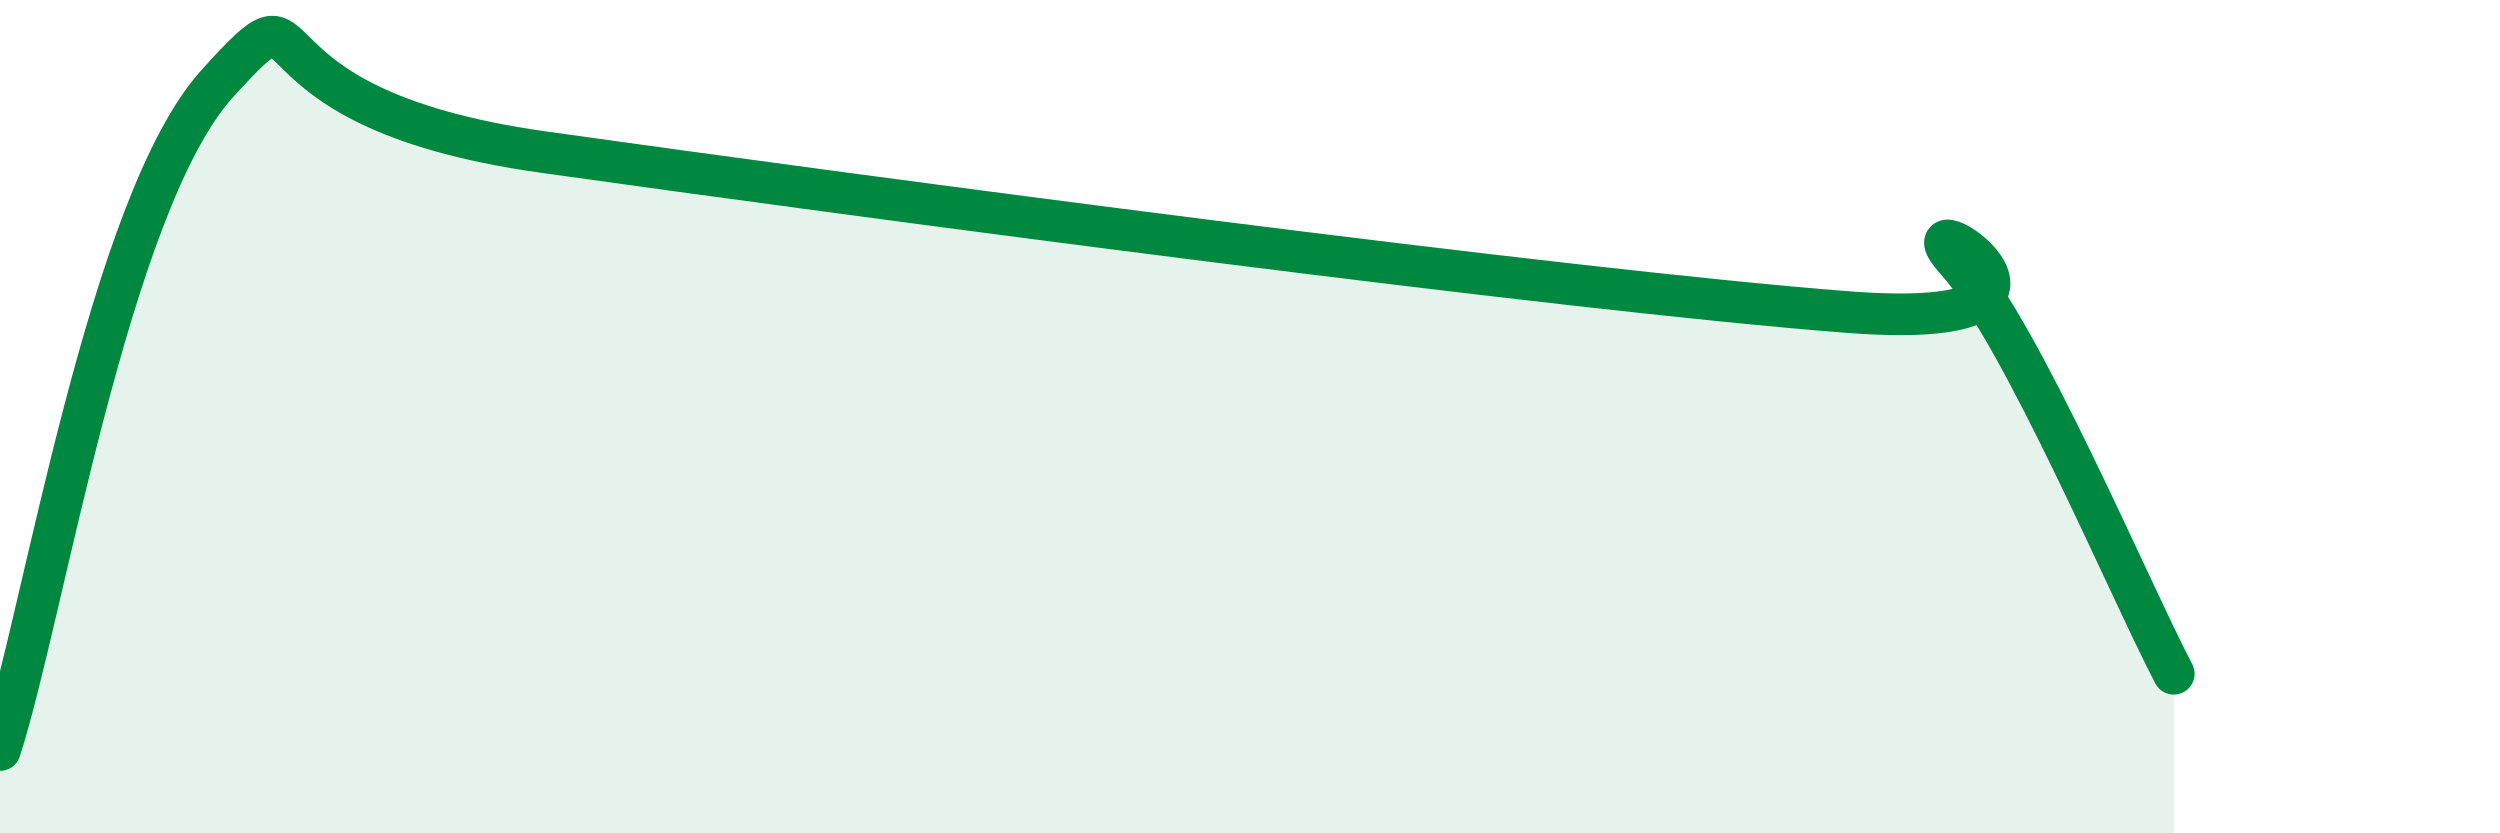
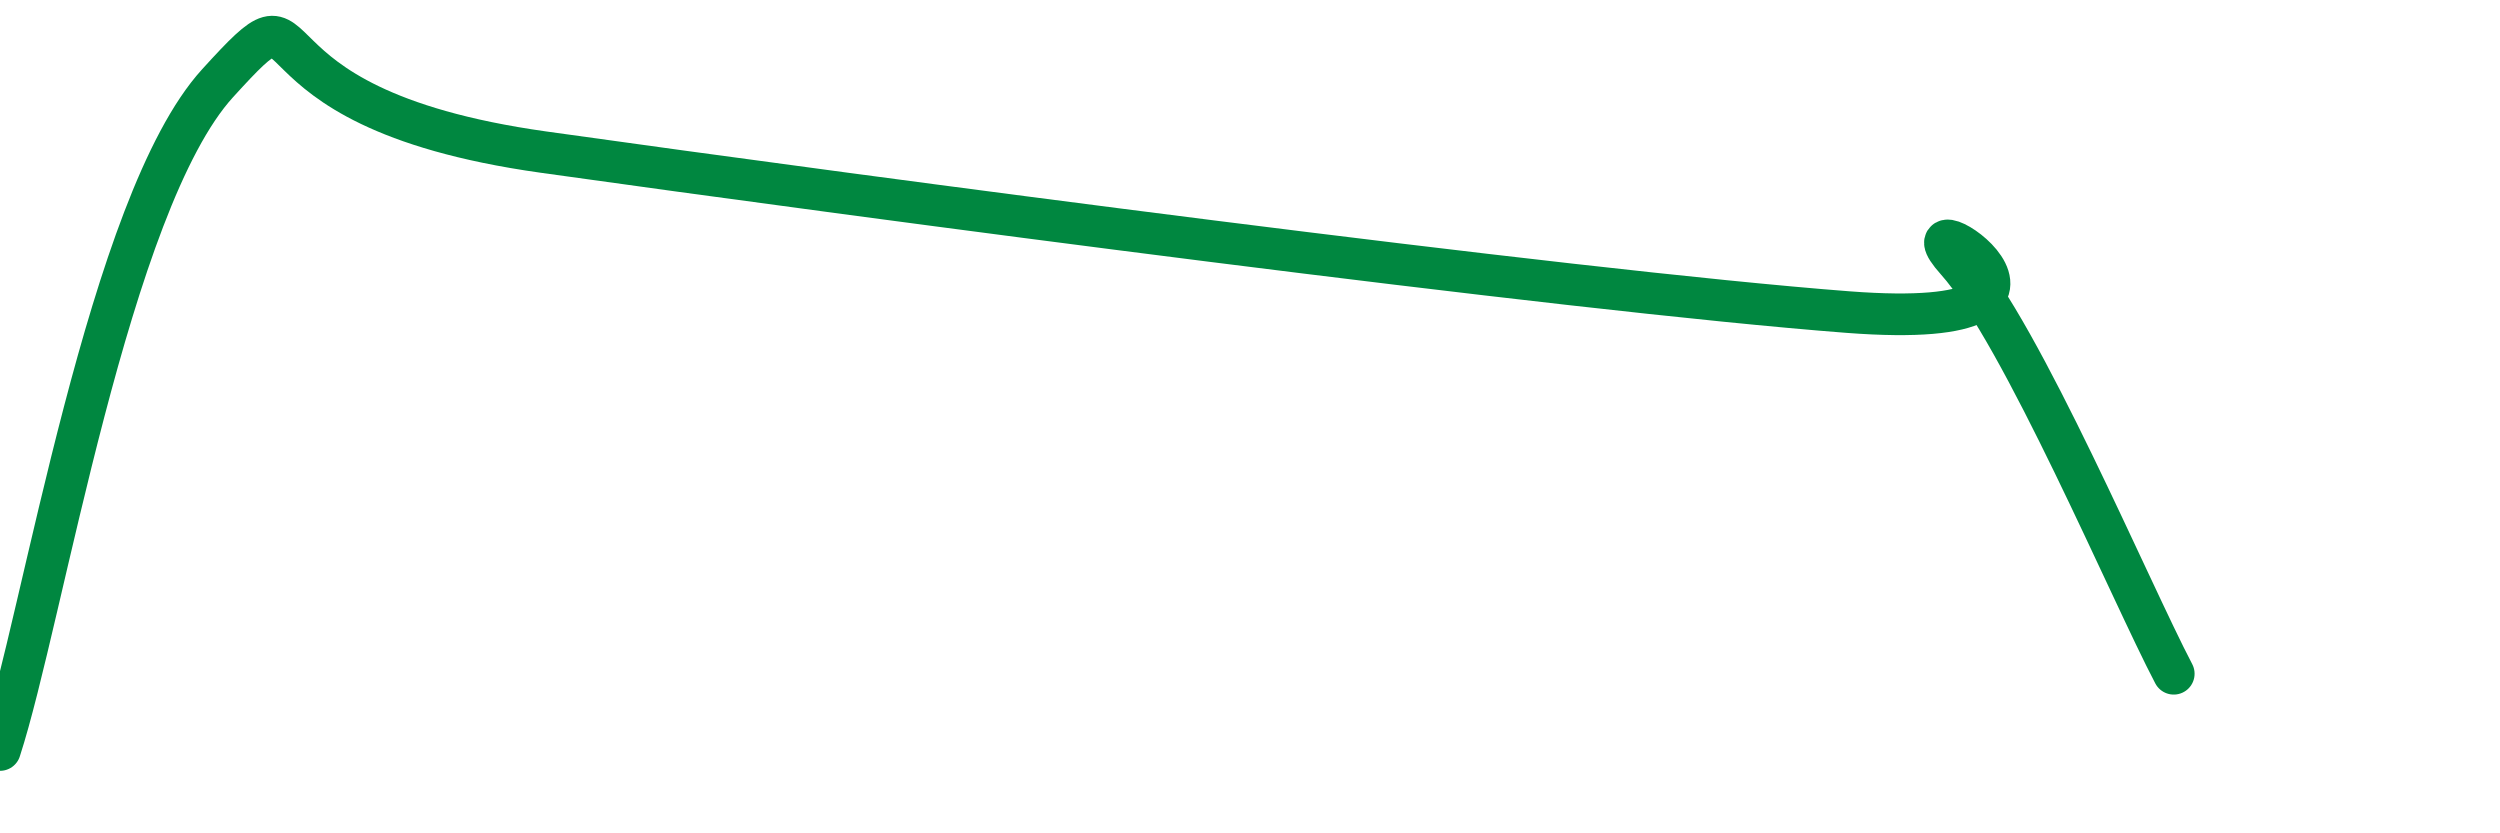
<svg xmlns="http://www.w3.org/2000/svg" width="60" height="20" viewBox="0 0 60 20">
-   <path d="M 0,18 C 1.04,14.8 2.61,4.87 5.22,2 C 7.83,-0.87 5.21,2.55 13.04,3.65 C 20.87,4.75 37.57,6.97 44.35,7.49 C 51.13,8.01 45.4,4.52 46.96,6.26 C 48.52,8 51.13,14.19 52.17,16.17L52.17 20L0 20Z" fill="#008740" opacity="0.1" stroke-linecap="round" stroke-linejoin="round" />
  <path d="M 0,18 C 1.04,14.8 2.61,4.87 5.22,2 C 7.83,-0.87 5.21,2.55 13.04,3.65 C 20.87,4.75 37.57,6.97 44.35,7.49 C 51.13,8.01 45.4,4.52 46.96,6.26 C 48.52,8 51.13,14.19 52.17,16.17" stroke="#008740" stroke-width="1" fill="none" stroke-linecap="round" stroke-linejoin="round" />
</svg>